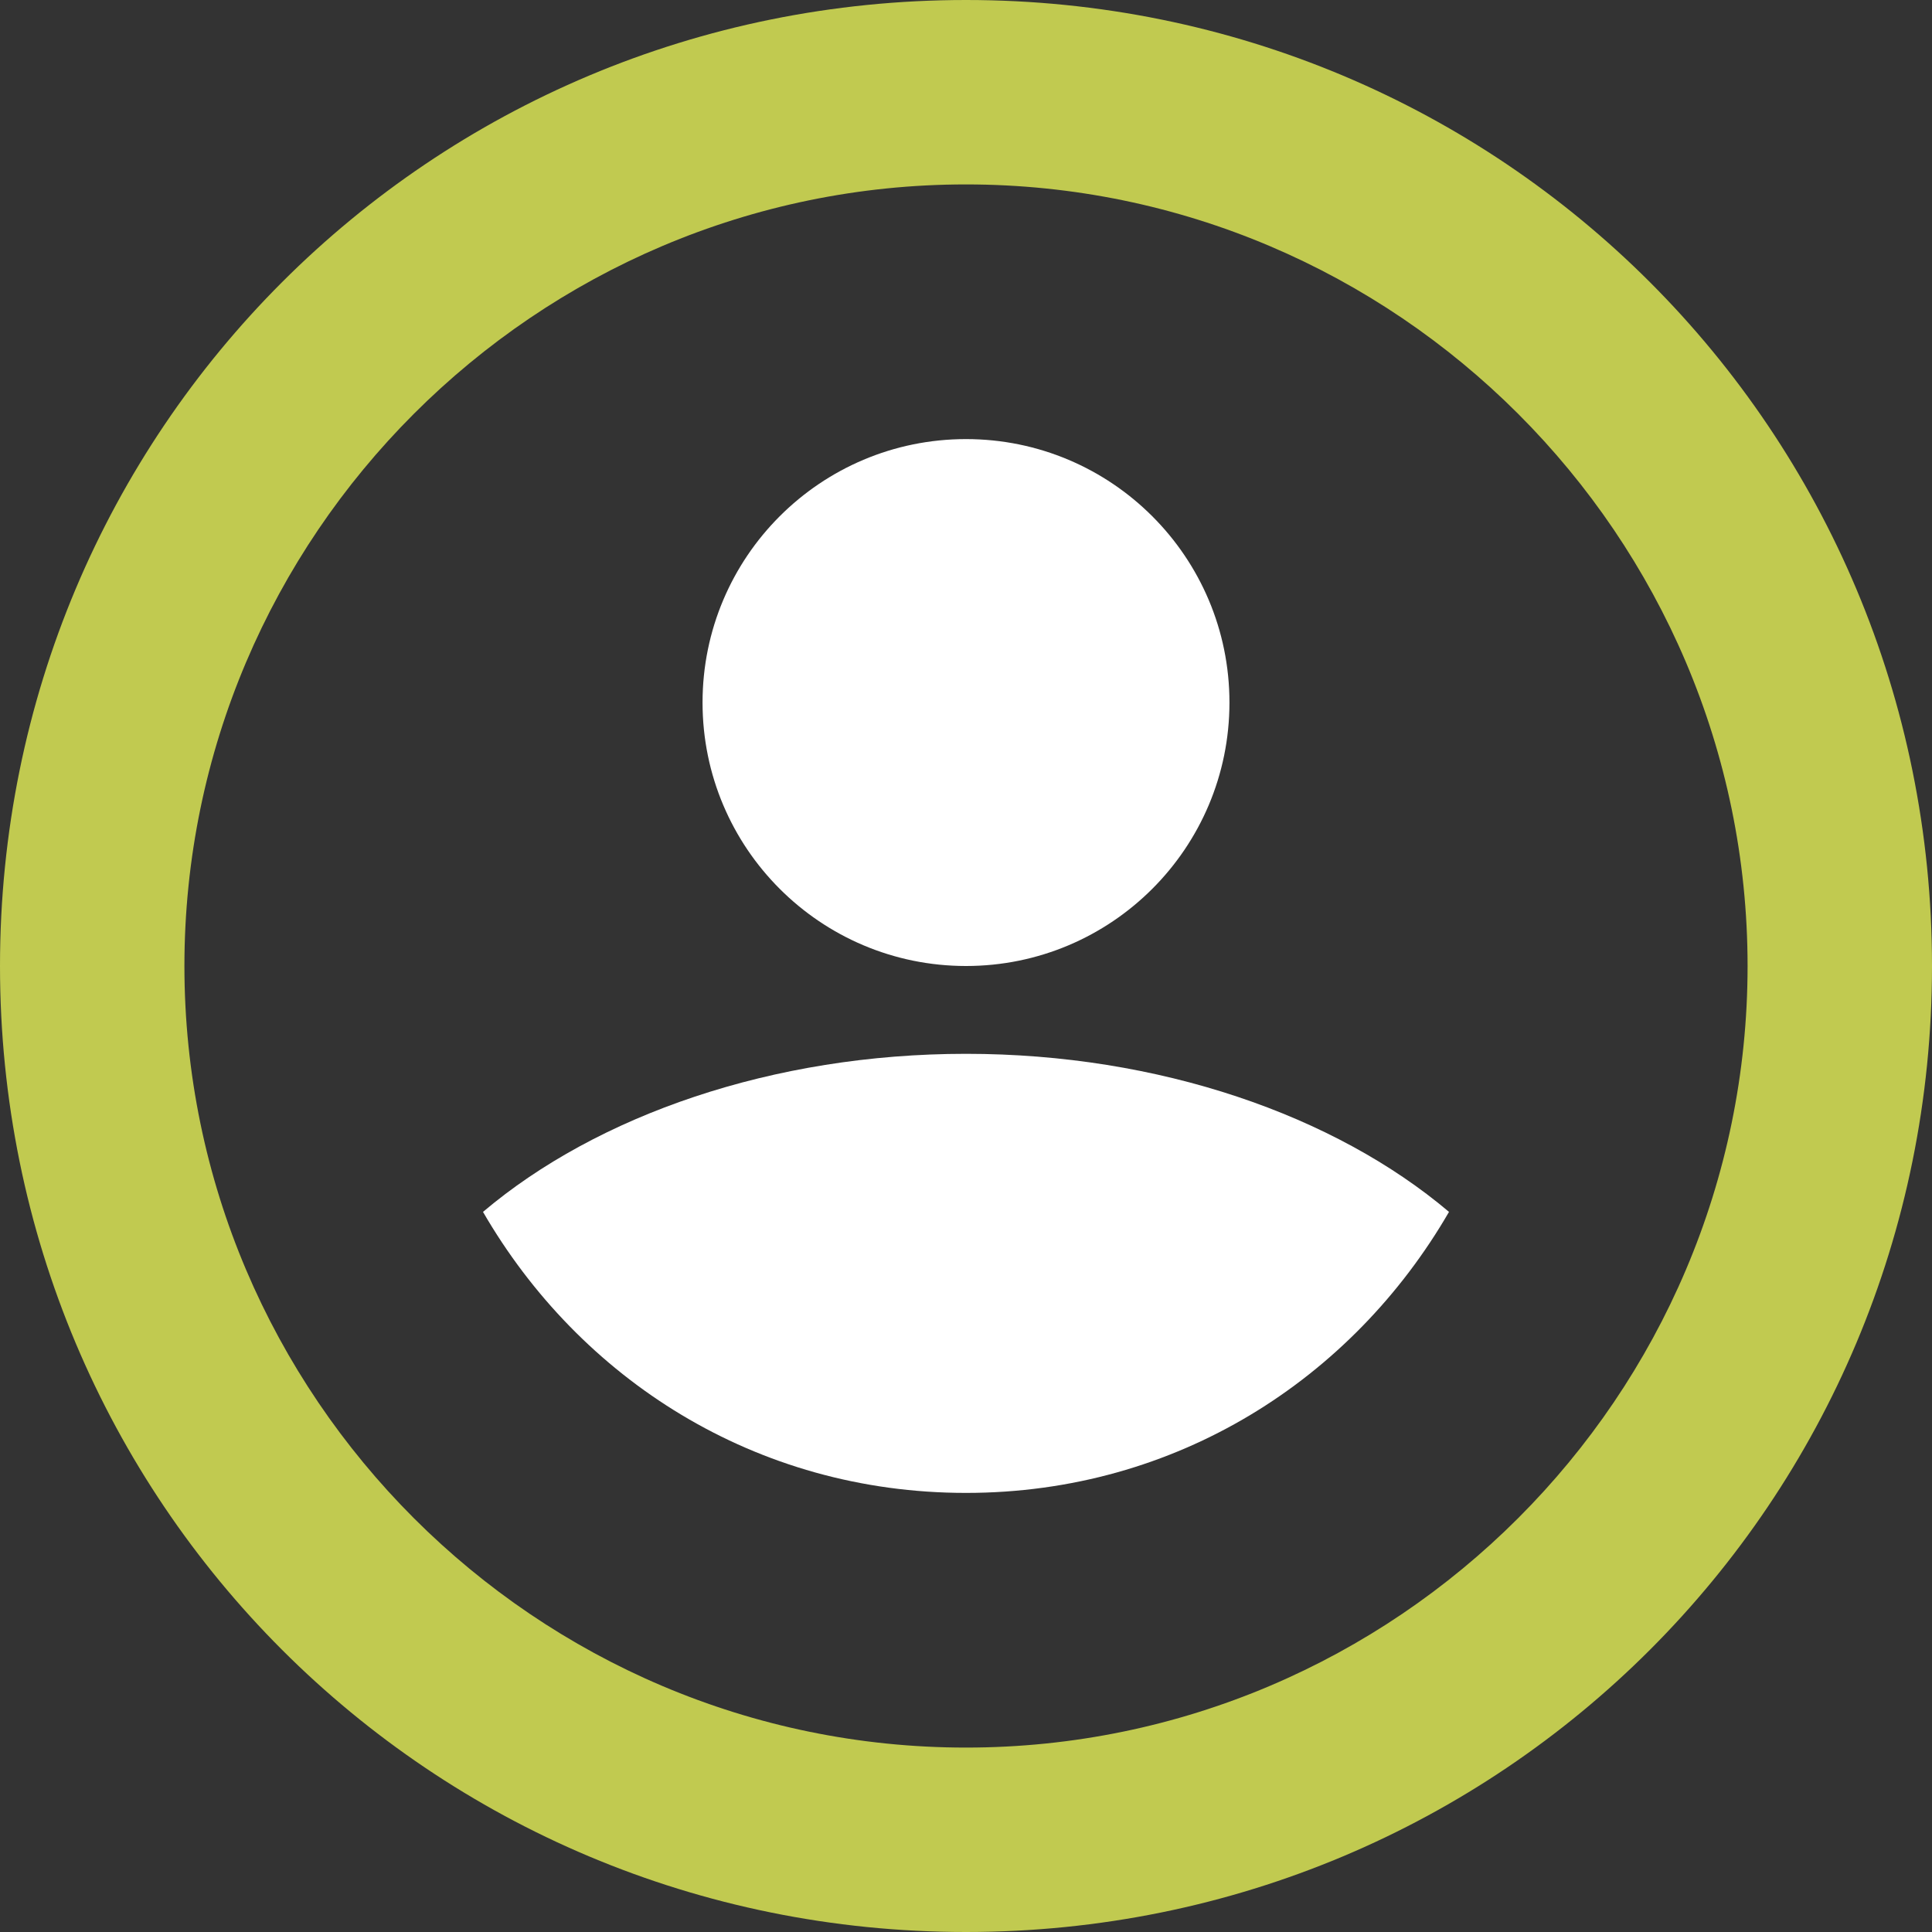
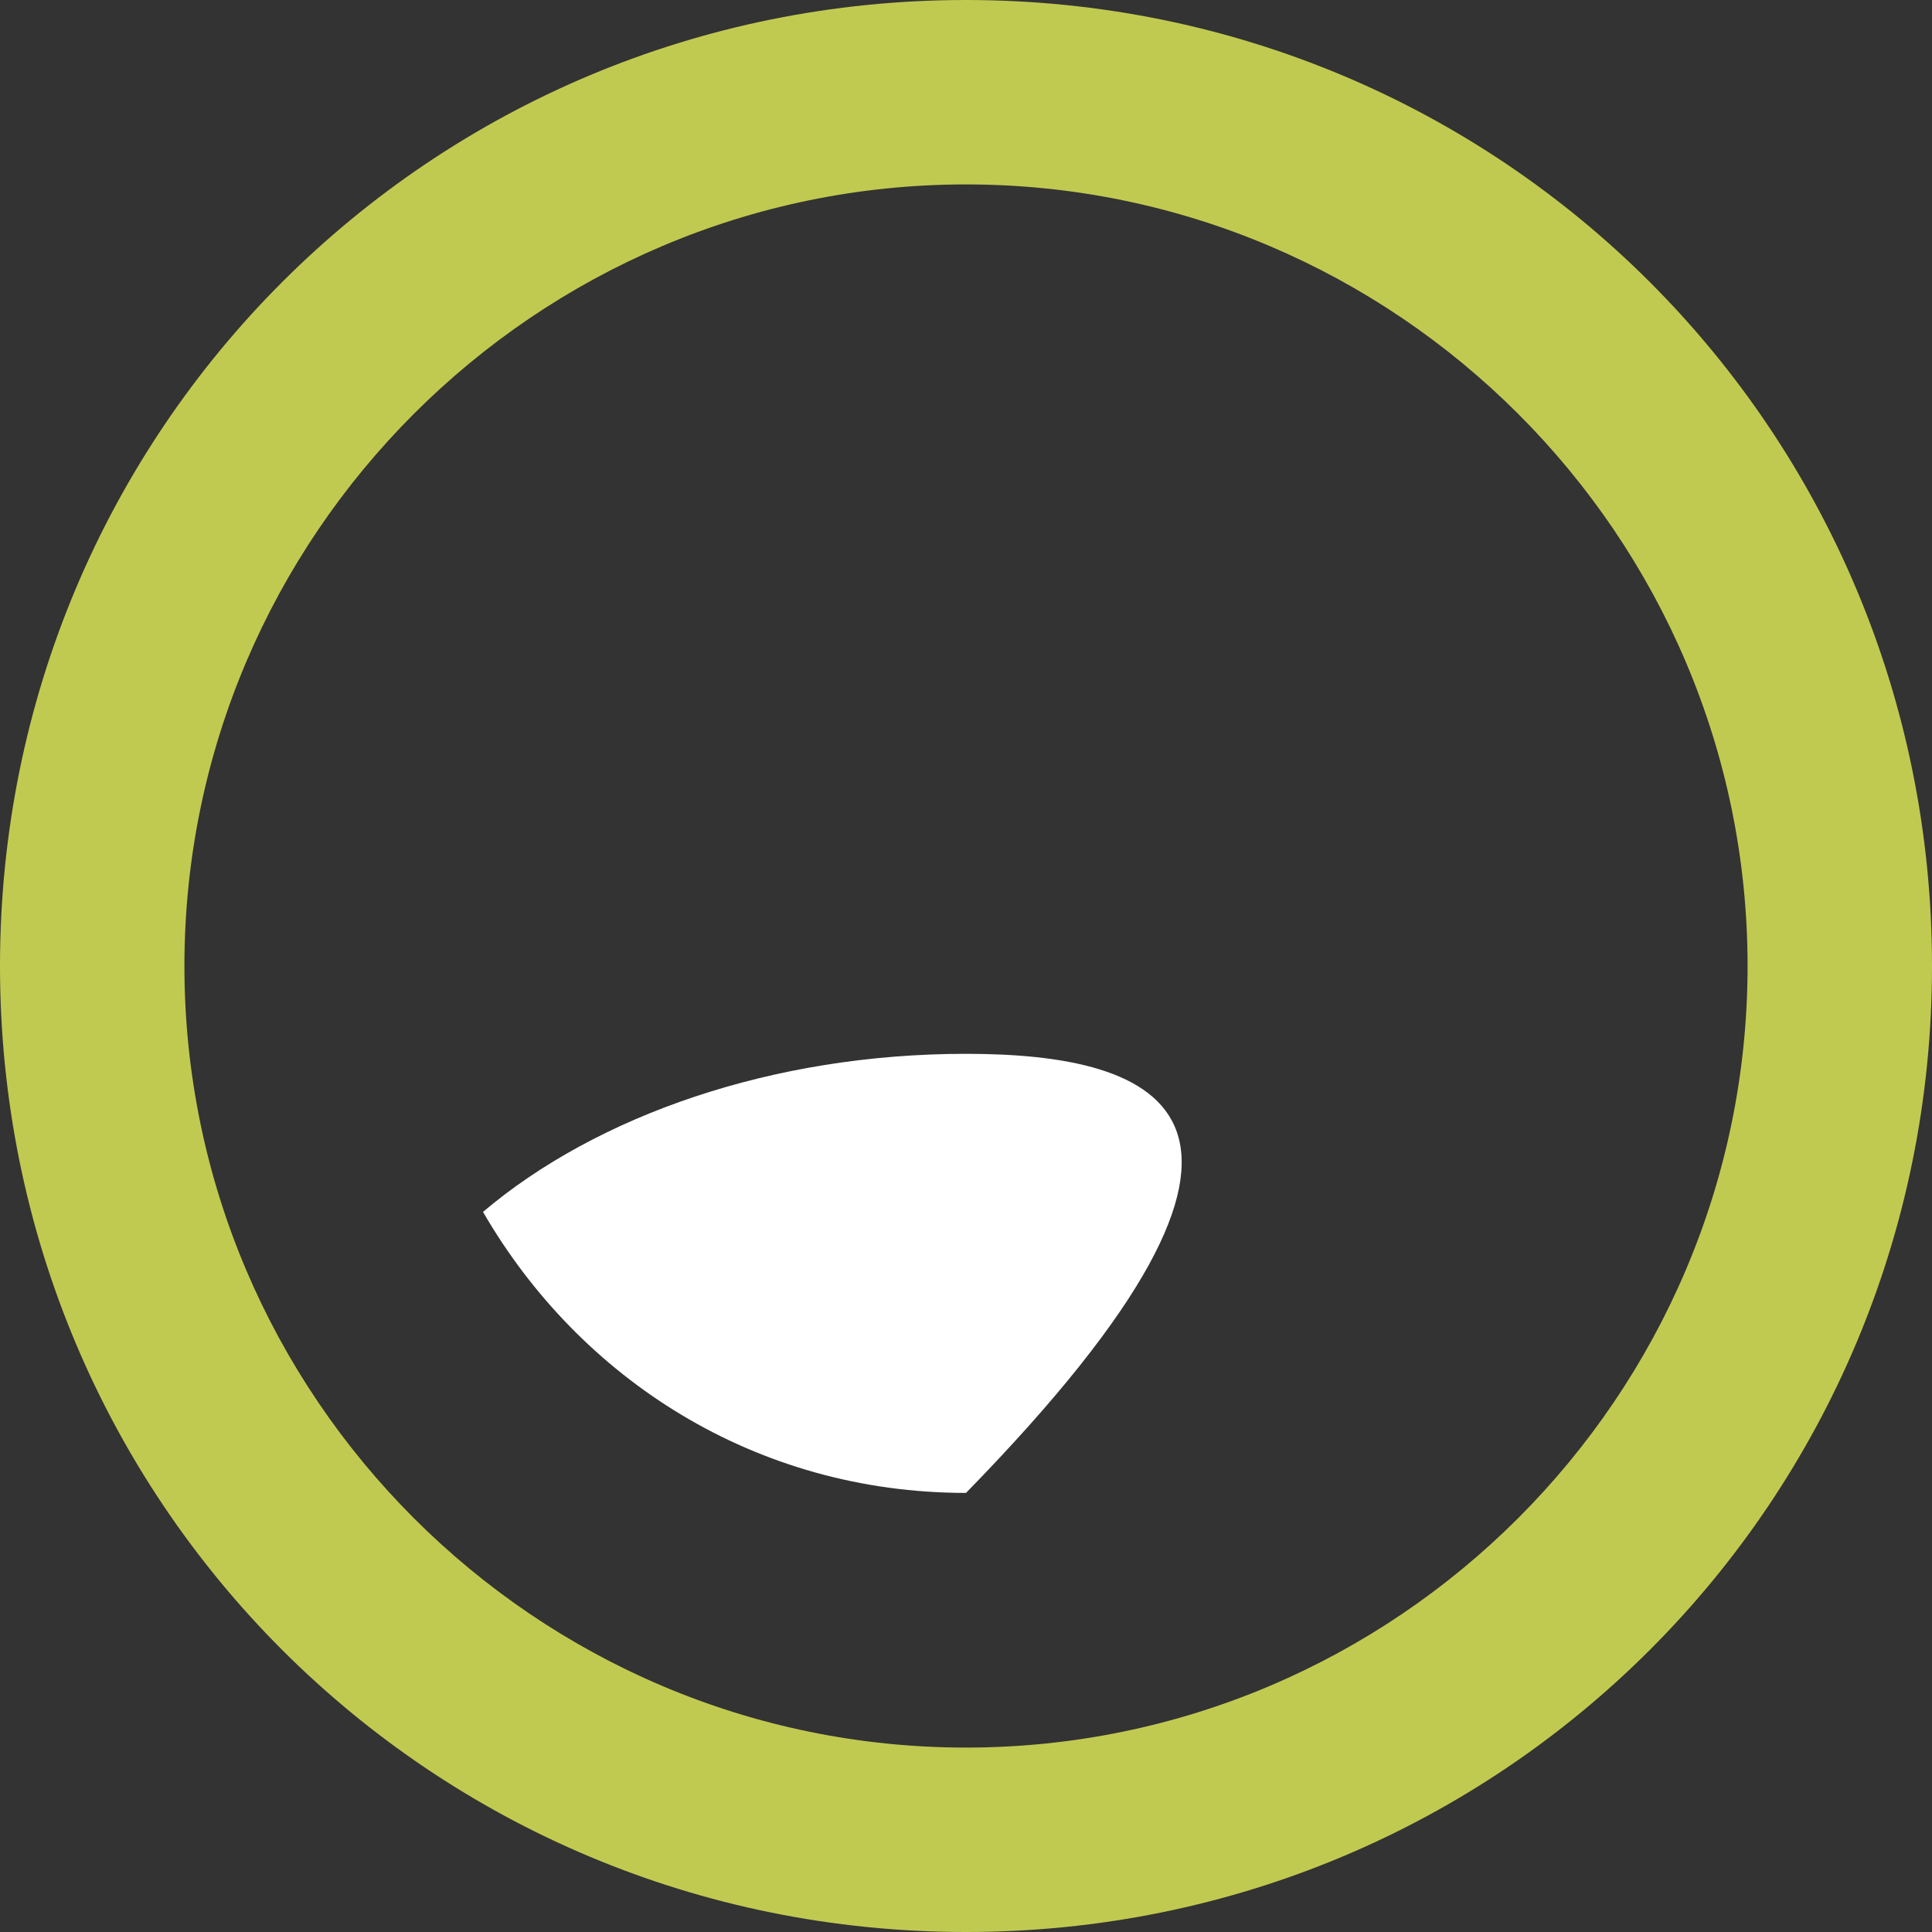
<svg xmlns="http://www.w3.org/2000/svg" version="1.1" id="Layer_1" x="0px" y="0px" width="22px" height="22px" viewBox="0 0 22 22" enable-background="new 0 0 22 22" xml:space="preserve">
  <rect x="0" y="0" width="22" height="22" fill="#333333" stroke="none" />
  <g>
    <g>
      <path fill="#C1CA50" d="M11,0C4.9,0,0,4.9,0,11c0,6.1,4.9,11,11,11s11-4.9,11-11C22,4.9,17.1,0,11,0z M11,19.9    c-4.9,0-8.9-4-8.9-8.9s4-8.9,8.9-8.9s8.9,4,8.9,8.9S15.9,19.9,11,19.9z" />
    </g>
    <g>
-       <circle fill="#FFFFFF" cx="11" cy="8" r="3" />
-       <path fill="#FFFFFF" d="M11,12c-2.2,0-4.2,0.7-5.5,1.8C6.6,15.7,8.6,17,11,17s4.4-1.3,5.5-3.2C15.2,12.7,13.2,12,11,12z" />
+       <path fill="#FFFFFF" d="M11,12c-2.2,0-4.2,0.7-5.5,1.8C6.6,15.7,8.6,17,11,17C15.2,12.7,13.2,12,11,12z" />
    </g>
  </g>
</svg>